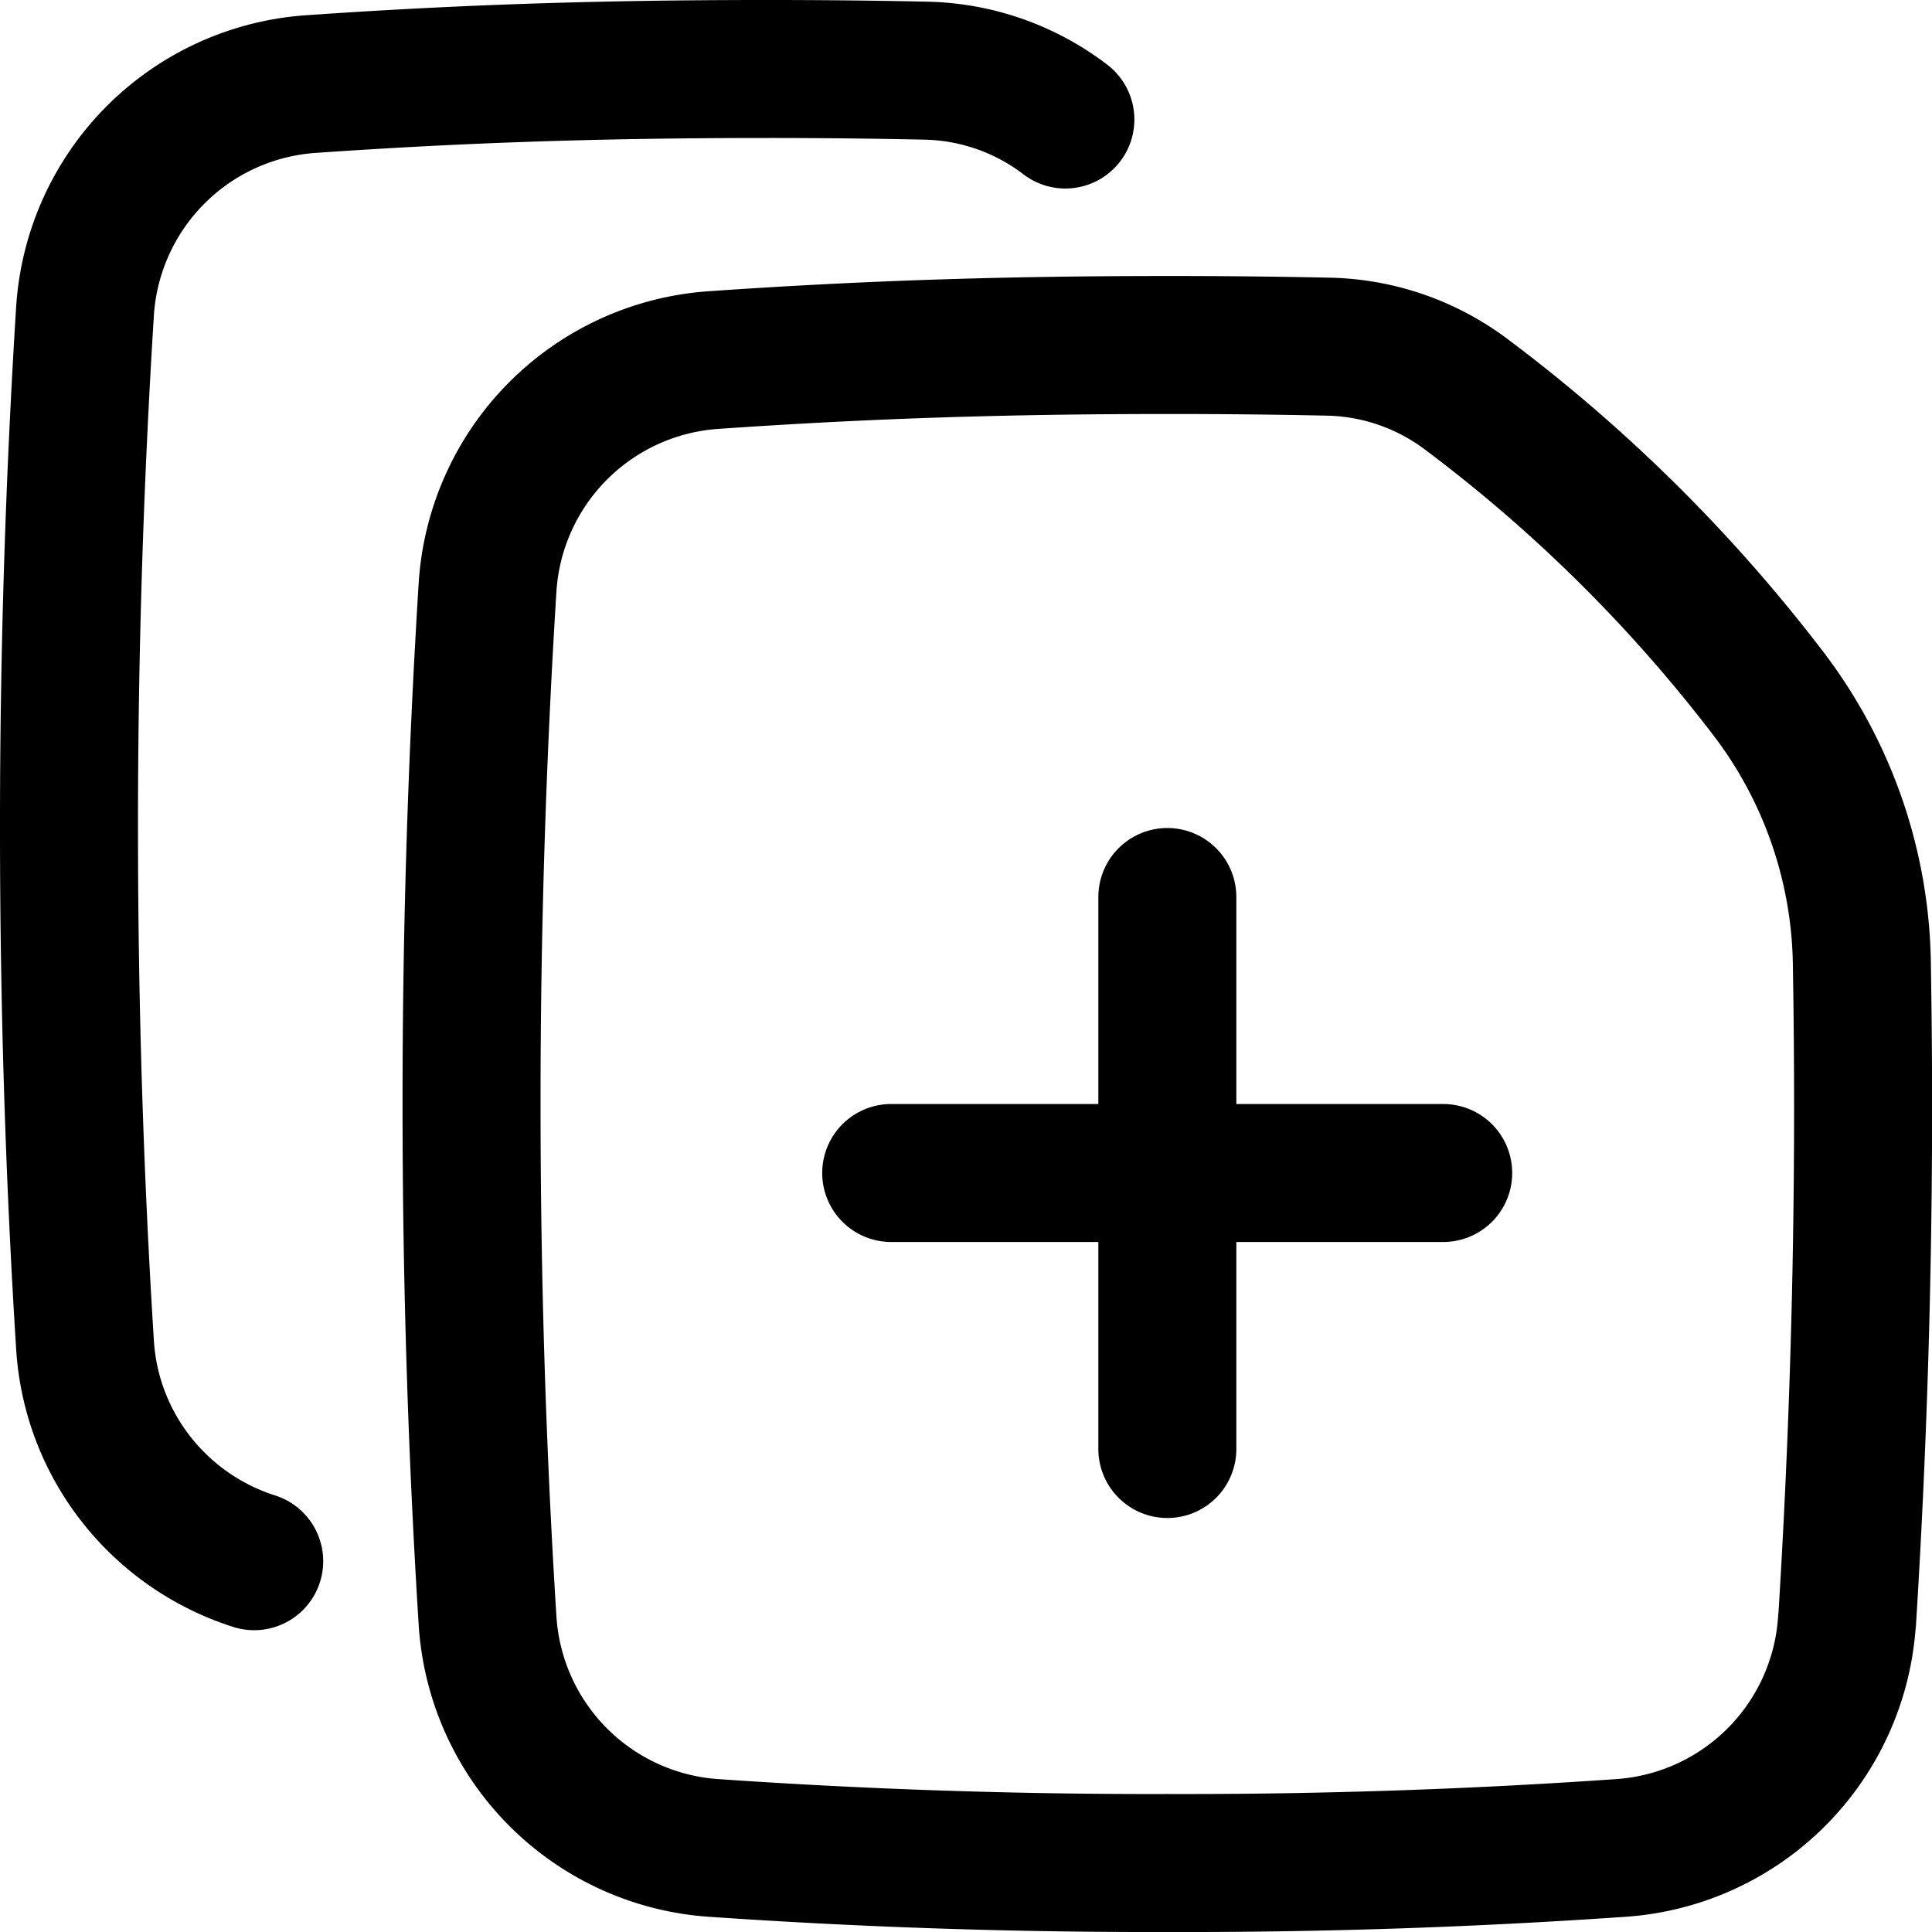
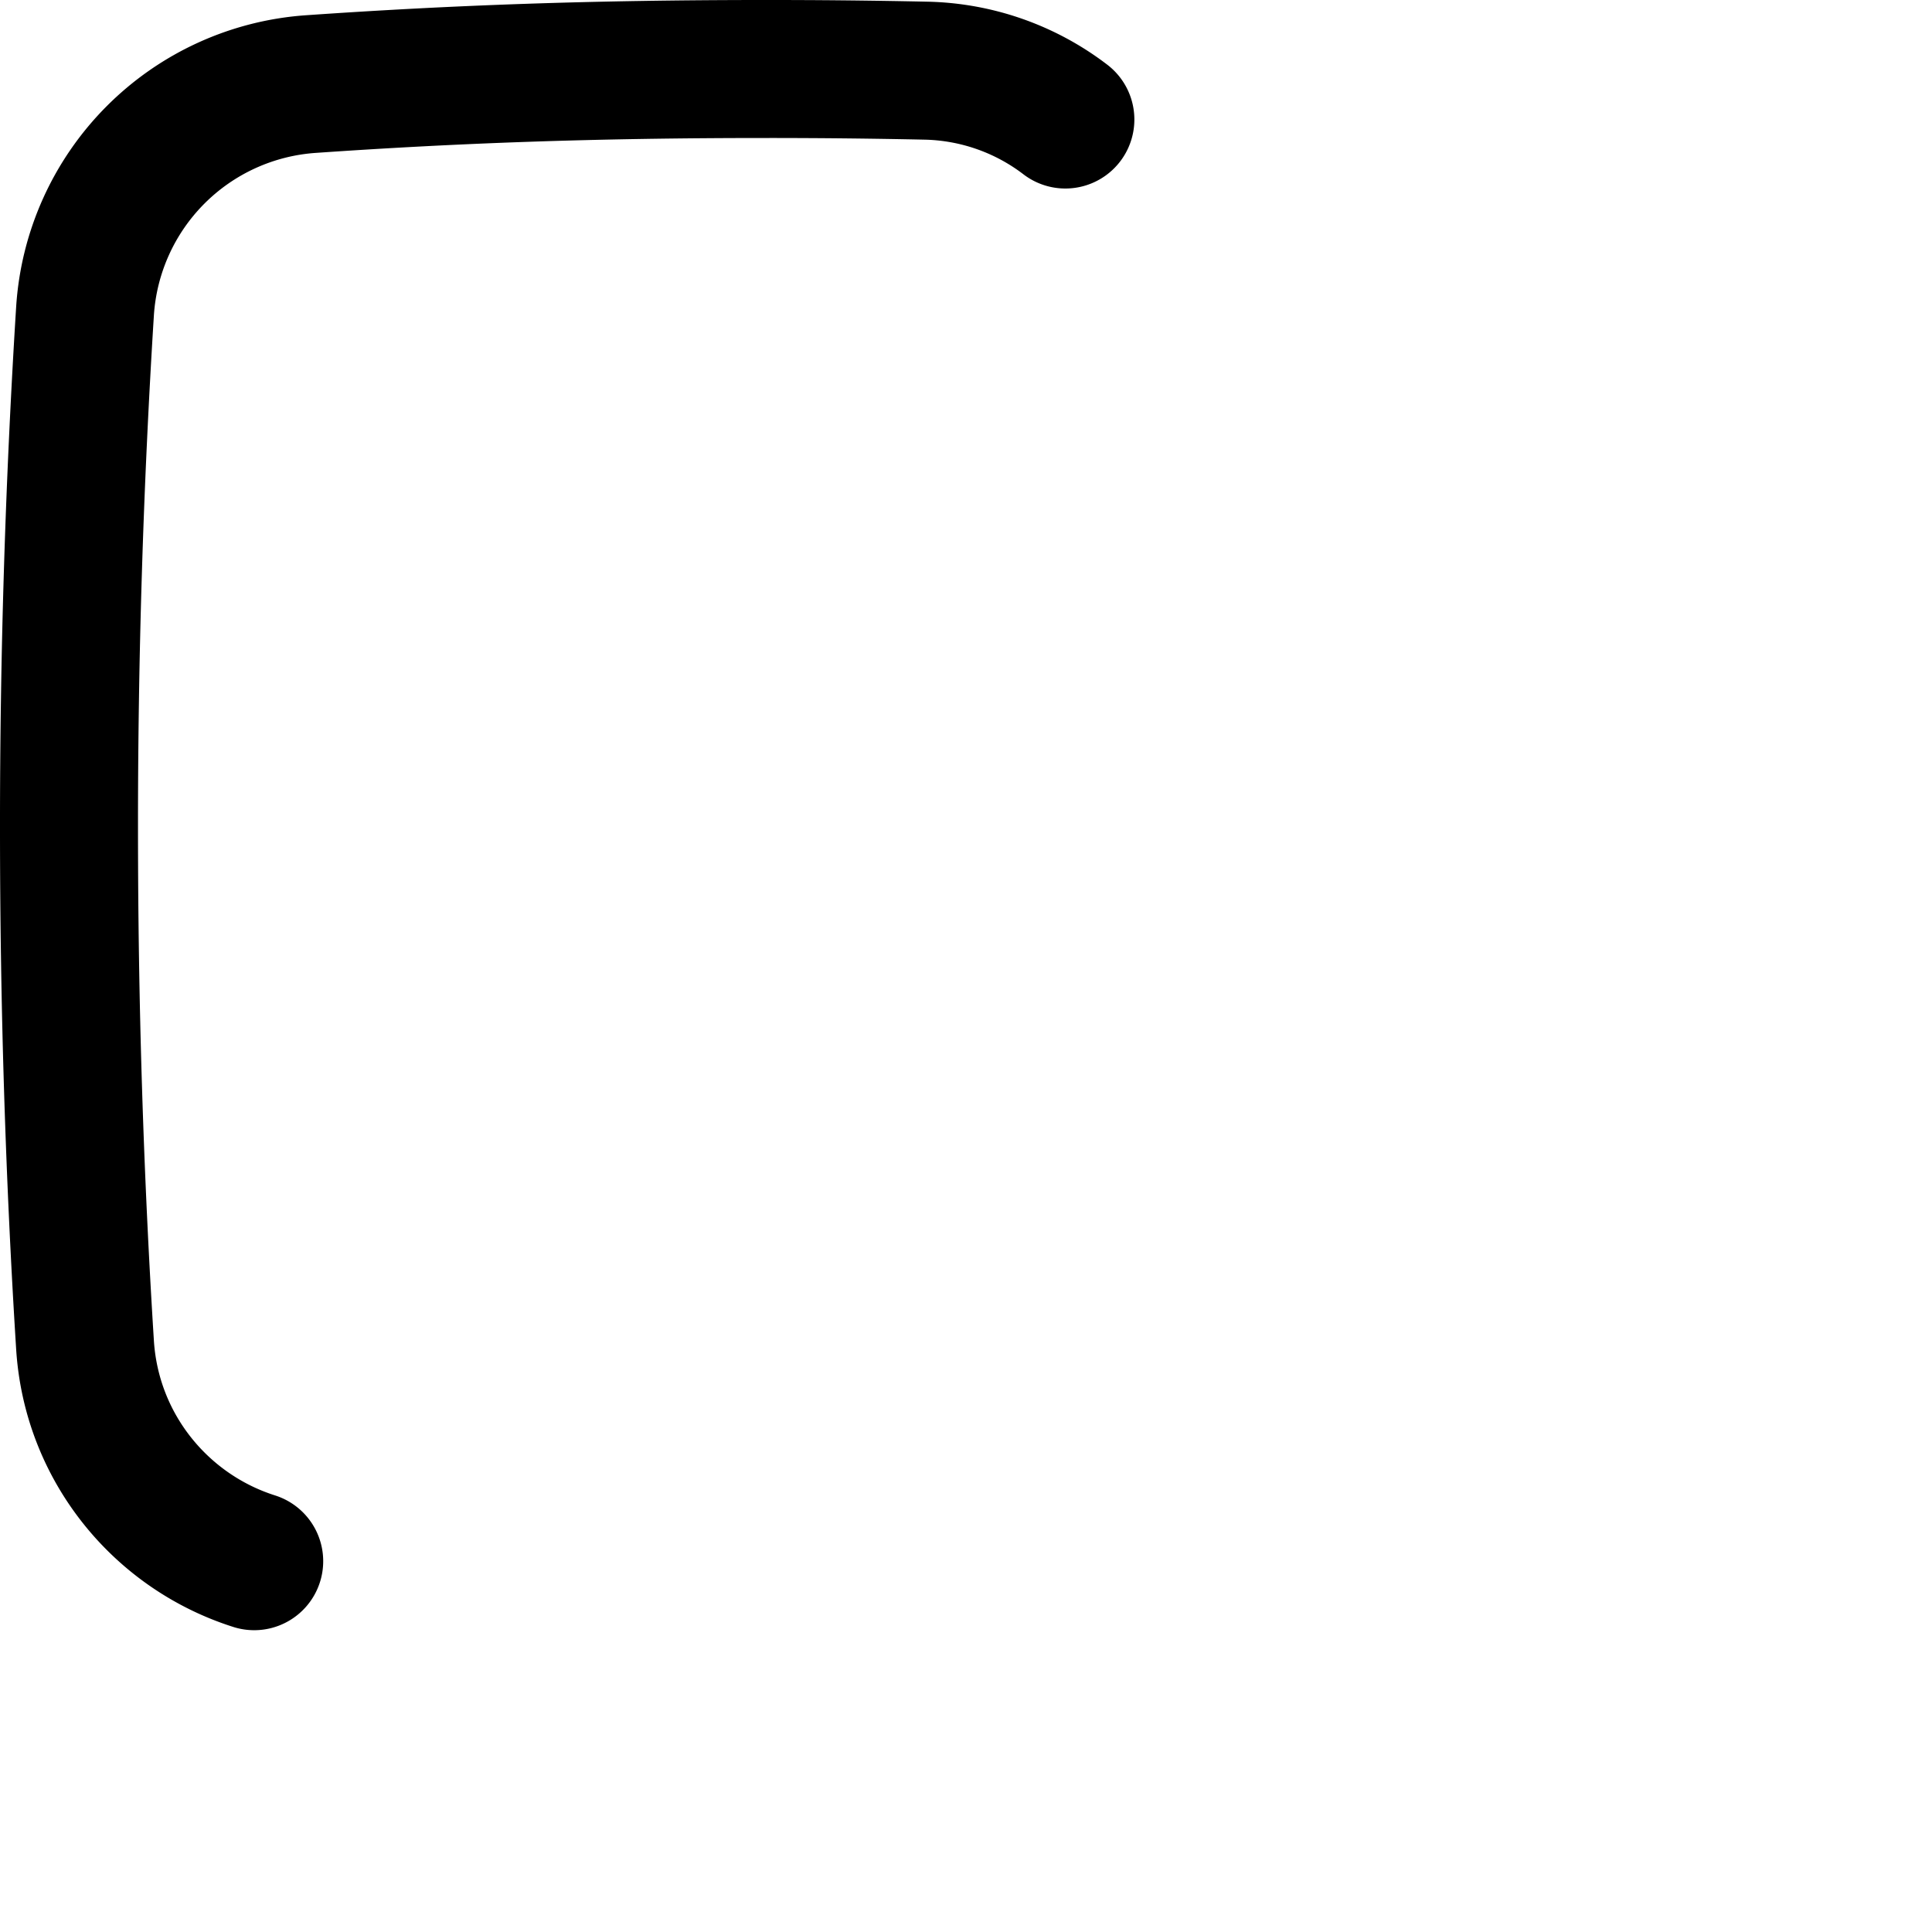
<svg xmlns="http://www.w3.org/2000/svg" fill="none" viewBox="0 0 14 14" id="Merge-Pdf--Streamline-Flex">
  <desc>
    Merge PDF Streamline Icon: https://streamlinehq.com
  </desc>
  <g id="merge-PDF--essential-files-folder-merge-PDF">
-     <path id="Vector 1294" stroke="#000000" stroke-linecap="round" stroke-linejoin="round" d="M8.459 6.5v4" stroke-width="1" />
-     <path id="Vector 1295" stroke="#000000" stroke-linecap="round" stroke-linejoin="round" d="M6.458 8.5h4" stroke-width="1" />
    <path id="Intersect" stroke="#000000" stroke-linecap="round" stroke-linejoin="round" d="M7.72 0.866A1.722 1.722 0 0 0 6.707 0.512 53.138 53.138 0 0 0 5.542 0.5C4.298 0.5 3.294 0.537 2.256 0.609a1.762 1.762 0 0 0 -1.64 1.647A59.862 59.862 0 0 0 0.5 6c0 1.283 0.04 2.535 0.116 3.744 0.046 0.74 0.546 1.353 1.226 1.569" stroke-width="1" />
-     <path id="Intersect_2" stroke="#000000" stroke-linecap="round" stroke-linejoin="round" d="M13.385 11.743a59.815 59.815 0 0 0 0.107 -4.738 3.303 3.303 0 0 0 -0.677 -1.978 11.199 11.199 0 0 0 -2.177 -2.16 1.722 1.722 0 0 0 -1.015 -0.355A53.131 53.131 0 0 0 8.459 2.5c-1.244 0 -2.248 0.037 -3.286 0.109a1.762 1.762 0 0 0 -1.64 1.647A59.862 59.862 0 0 0 3.417 8c0 1.283 0.04 2.535 0.116 3.743a1.762 1.762 0 0 0 1.64 1.648 46 46 0 0 0 3.286 0.109 45.62 45.62 0 0 0 3.285 -0.109 1.762 1.762 0 0 0 1.64 -1.648Z" stroke-width="1" />
  </g>
</svg>